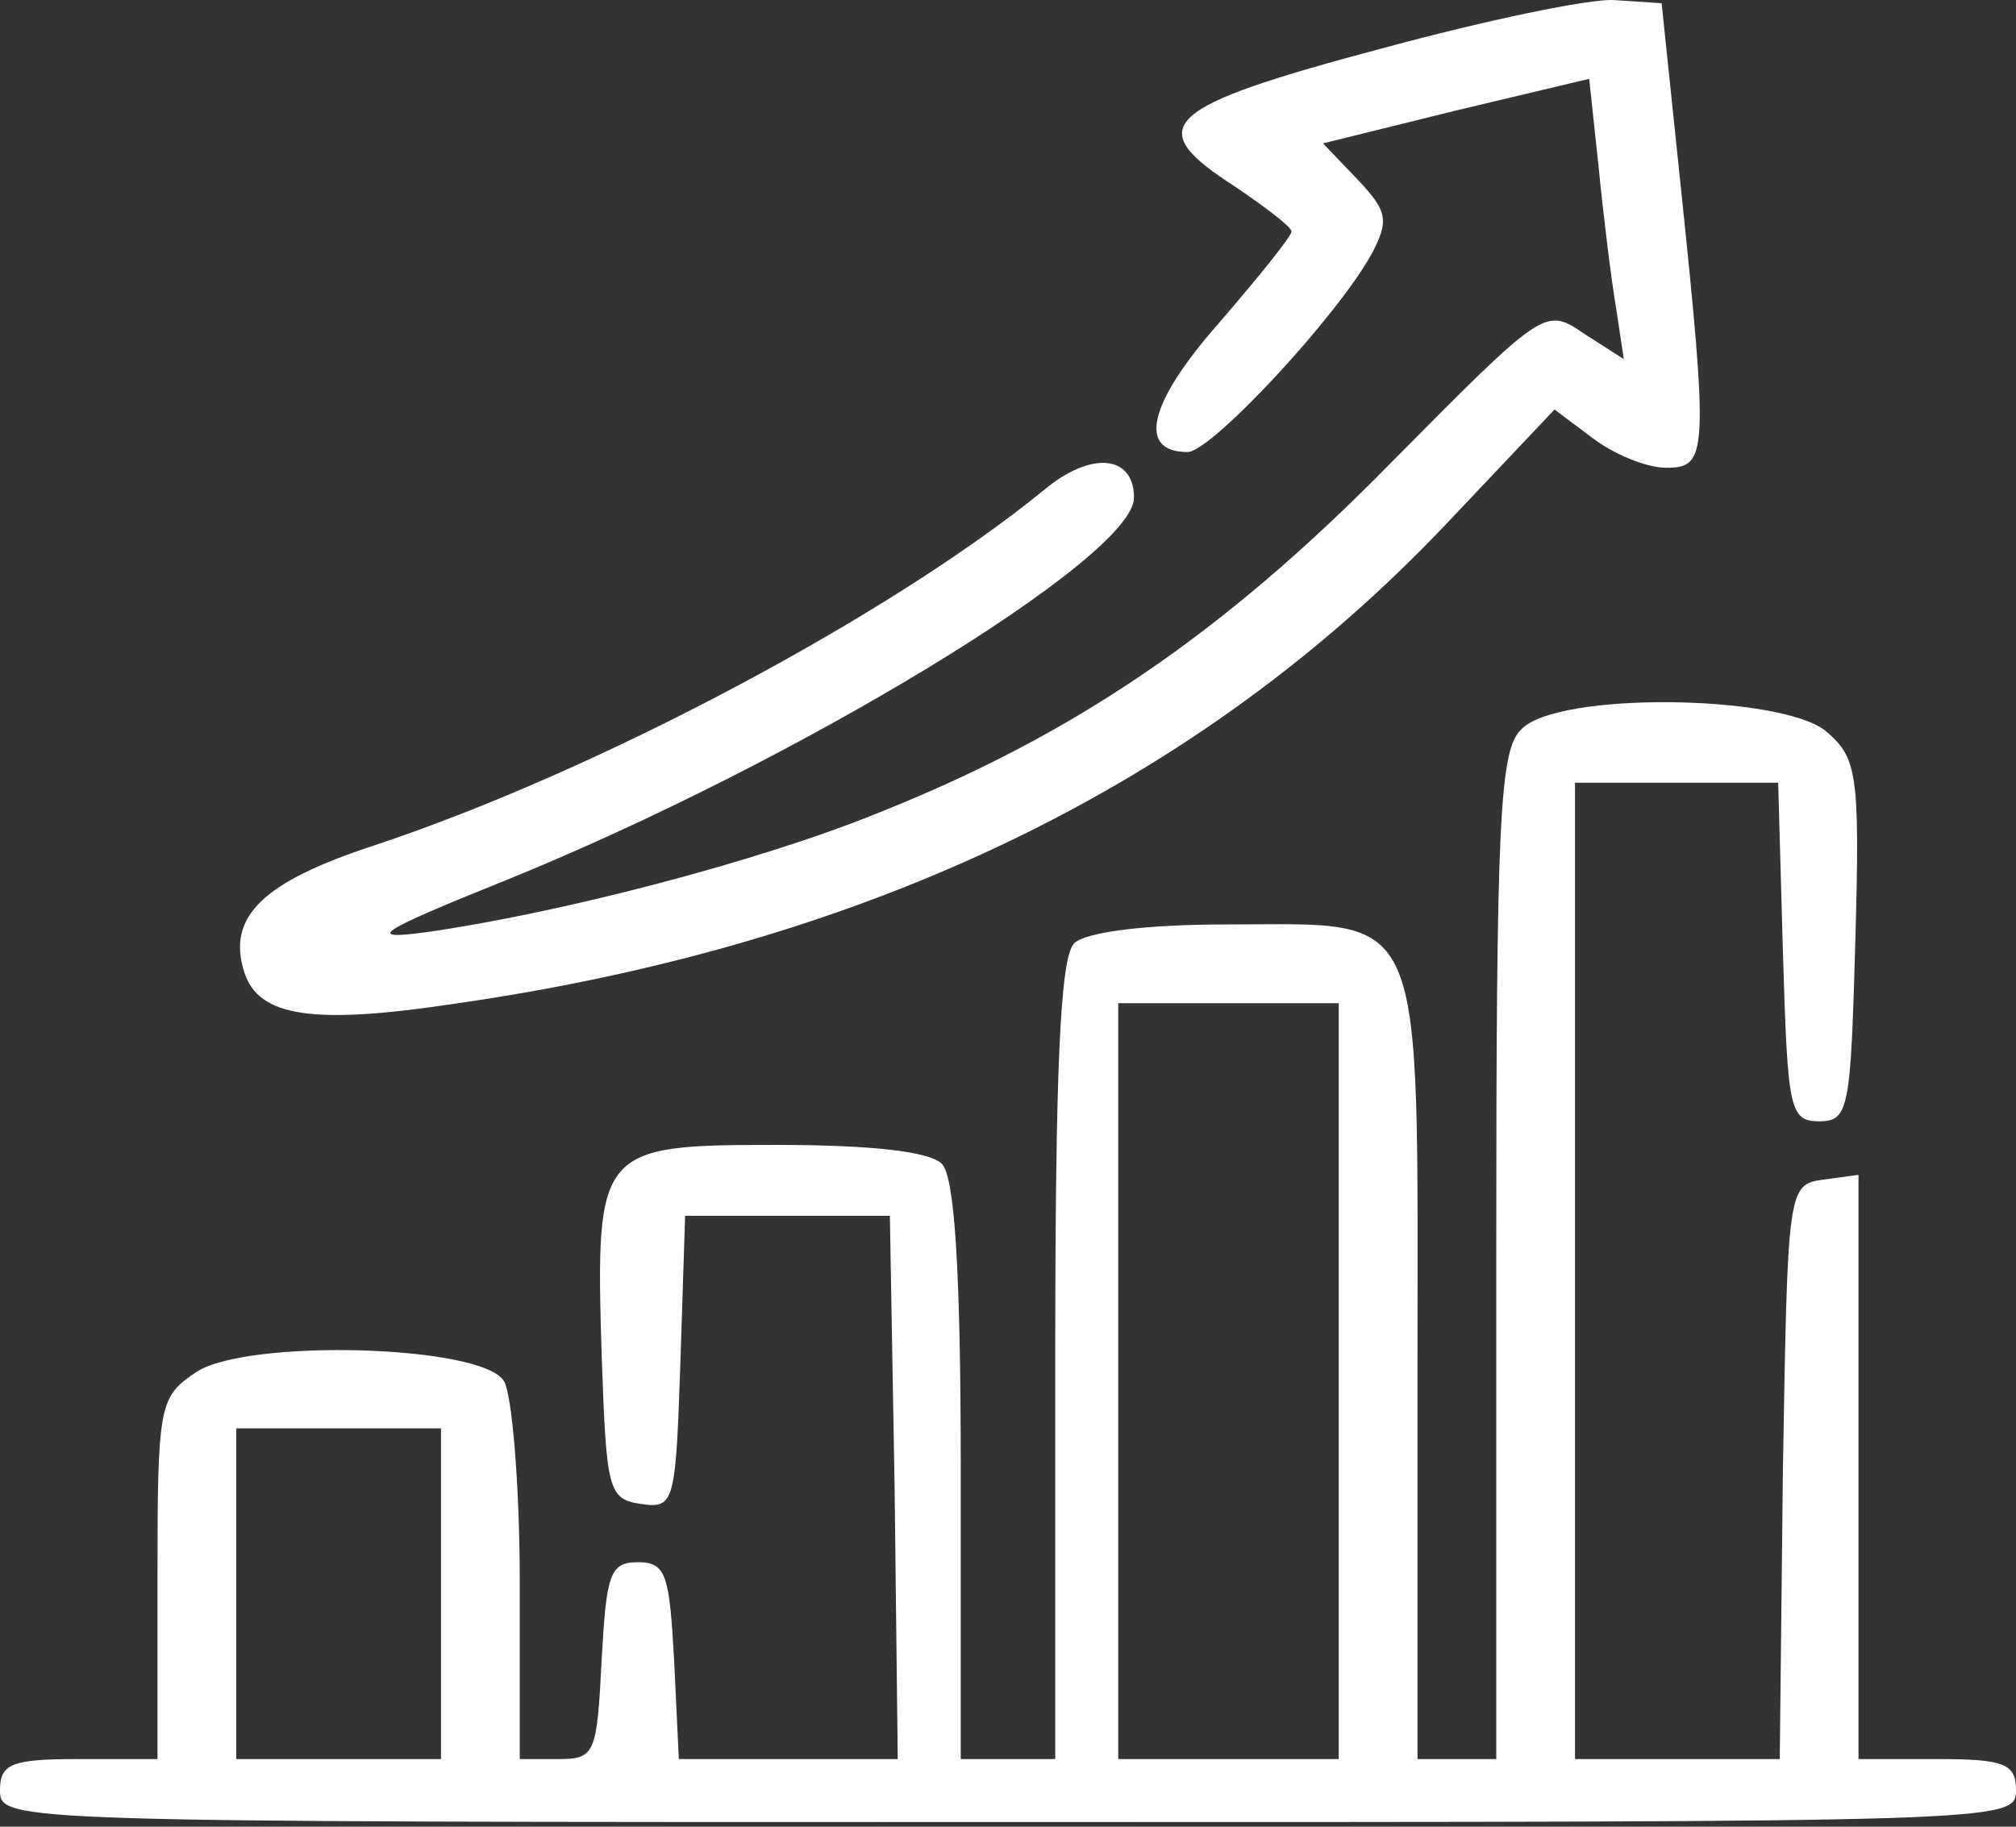
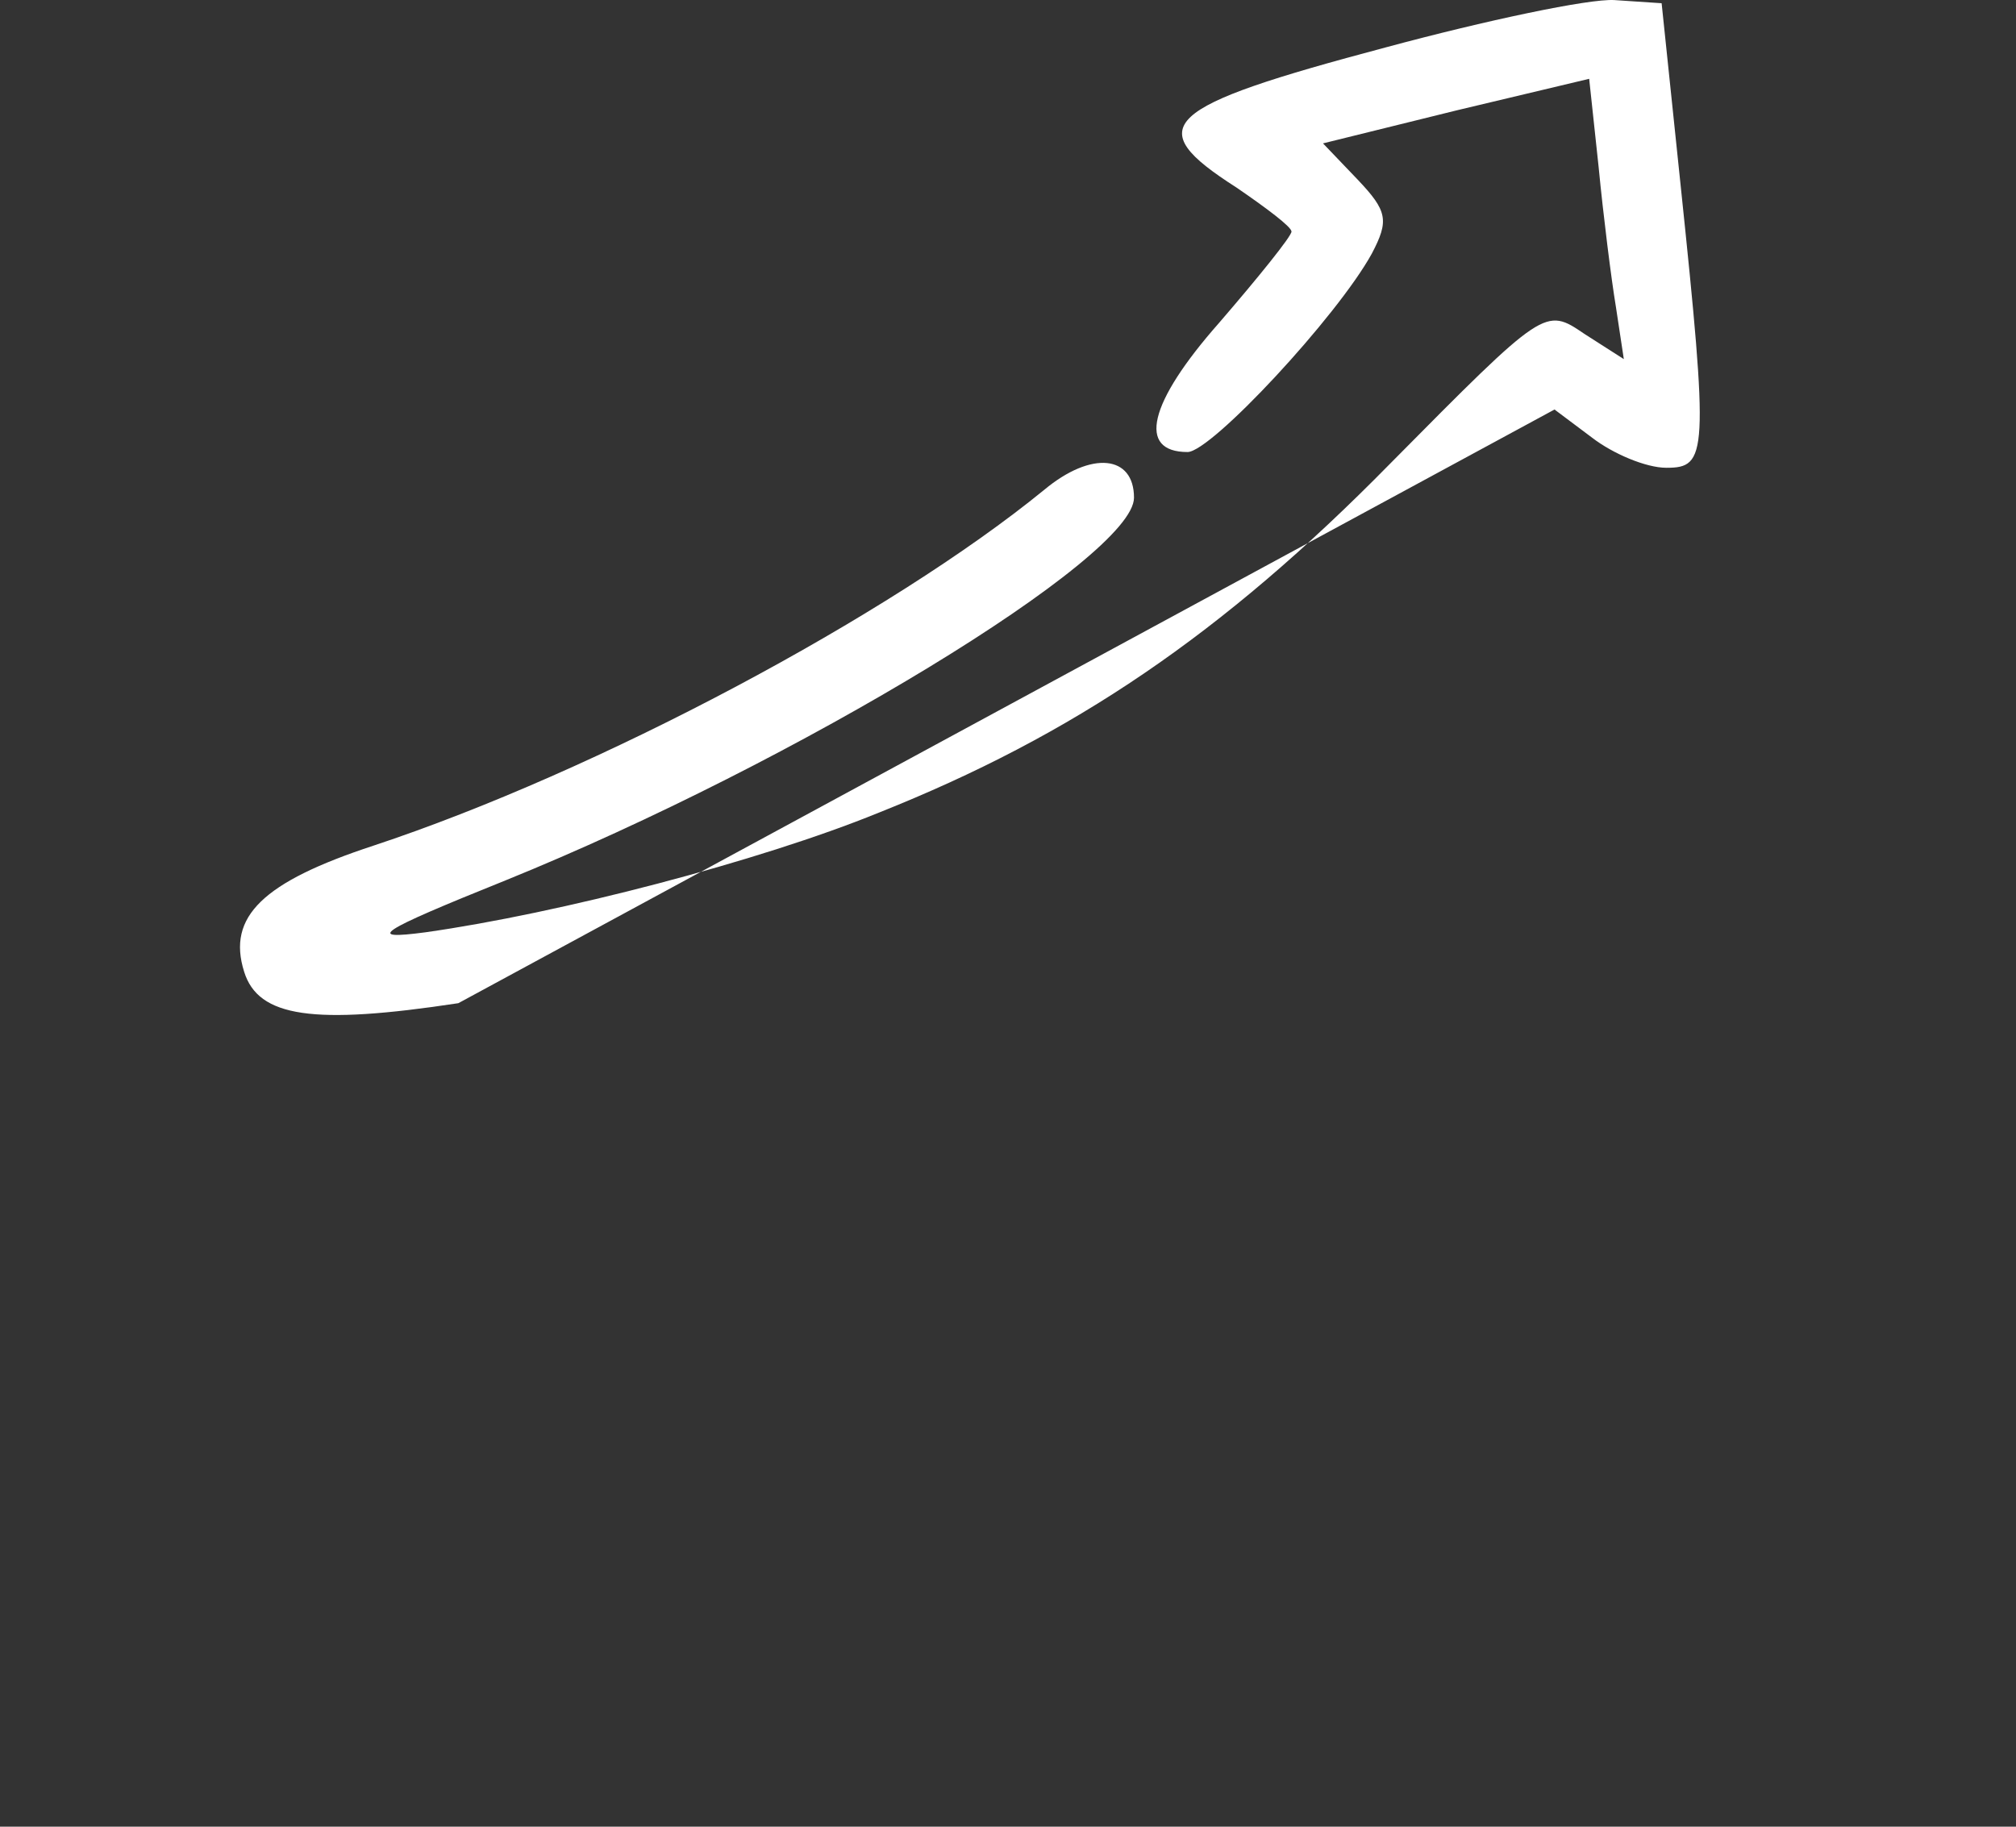
<svg xmlns="http://www.w3.org/2000/svg" width="128" height="116" viewBox="0 0 128 116" fill="none">
  <rect x="0" y="0" width="128" height="116" fill="#333333" stroke="none" />
-   <path d="M88 3.005C73.7 6.805 72.4 8.005 78.5 11.905C80.4 13.205 82 14.405 82 14.705C82 15.005 79.9 17.605 77.4 20.505C72.9 25.605 72.2 28.705 75.4 28.705C76.9 28.705 84.9 20.105 87.1 16.105C88.2 14.005 88.1 13.405 86.2 11.405L84 9.105L92.5 7.005L100.9 5.005L101.5 10.605C101.8 13.705 102.3 17.705 102.6 19.505L103.1 22.805L100.6 21.205C98.1 19.505 98.1 19.505 88.3 29.405C77.6 40.305 68.1 46.705 55.8 51.605C48.2 54.705 35.5 58.005 27 59.205C23.2 59.705 23.9 59.205 32.1 55.905C50.6 48.405 72 35.405 72 31.605C72 28.905 69.3 28.605 66.3 31.105C56.5 39.105 37.9 49.005 23.7 53.705C16.7 56.005 14.4 58.205 15.5 61.705C16.4 64.605 19.9 65.105 29.1 63.705C55.3 59.905 76.1 49.805 91.7 33.405L98.7 26.005L101.1 27.805C102.4 28.805 104.5 29.705 105.8 29.705C108.4 29.705 108.5 28.905 106.7 11.705L105.5 0.205L102.5 0.005C100.9 -0.095 94.3 1.305 88 3.005Z" fill="white" />
-   <path d="M96.6 46.305C95.2 47.605 95 52.105 95 79.805V111.705H92.5H90V86.905C90 57.105 90.7 58.705 77.9 58.705C72.6 58.705 68.9 59.205 68.2 59.905C67.3 60.805 67 68.105 67 86.405V111.705H64H61V93.405C61 80.505 60.6 74.705 59.8 73.905C59 73.105 55.2 72.705 49.3 72.705C38 72.705 37.8 72.905 38.2 86.005C38.5 94.605 38.6 95.205 40.7 95.505C42.8 95.805 42.9 95.505 43.2 86.505L43.5 77.205H50H56.5L56.8 94.405L57 111.705H50.1H43.1L42.8 105.405C42.5 100.005 42.3 99.205 40.5 99.205C38.7 99.205 38.5 100.005 38.2 105.405C37.9 111.305 37.8 111.705 35.5 111.705H33V100.405C33 94.305 32.5 88.505 32 87.705C30.6 85.405 15.8 85.005 12.5 87.105C10.1 88.705 10 89.105 10 100.205V111.705H5C0.7 111.705 0 112.005 0 113.705C0 115.705 0.7 115.705 64 115.705C127.3 115.705 128 115.705 128 113.705C128 112.005 127.3 111.705 123 111.705H118V93.105V74.605L115.8 74.905C113.5 75.205 113.5 75.405 113.2 93.405L113 111.705H106.5H100V80.705V49.705H106.5H112.9L113.2 60.405C113.5 70.405 113.6 71.205 115.5 71.205C117.4 71.205 117.5 70.405 117.8 59.705C118.1 49.005 117.9 48.105 115.9 46.405C113 44.105 98.9 43.905 96.6 46.305ZM85 87.705V111.705H78H71V87.705V63.705H78H85V87.705ZM28 101.205V111.705H21.5H15V101.205V90.705H21.5H28V101.205Z" fill="white" />
+   <path d="M88 3.005C73.7 6.805 72.4 8.005 78.5 11.905C80.4 13.205 82 14.405 82 14.705C82 15.005 79.9 17.605 77.4 20.505C72.9 25.605 72.2 28.705 75.4 28.705C76.9 28.705 84.9 20.105 87.1 16.105C88.2 14.005 88.1 13.405 86.2 11.405L84 9.105L92.5 7.005L100.9 5.005L101.5 10.605C101.8 13.705 102.3 17.705 102.6 19.505L103.1 22.805L100.6 21.205C98.1 19.505 98.1 19.505 88.3 29.405C77.6 40.305 68.1 46.705 55.8 51.605C48.2 54.705 35.5 58.005 27 59.205C23.2 59.705 23.9 59.205 32.1 55.905C50.6 48.405 72 35.405 72 31.605C72 28.905 69.3 28.605 66.3 31.105C56.5 39.105 37.9 49.005 23.7 53.705C16.7 56.005 14.4 58.205 15.5 61.705C16.4 64.605 19.9 65.105 29.1 63.705L98.7 26.005L101.1 27.805C102.4 28.805 104.5 29.705 105.8 29.705C108.4 29.705 108.5 28.905 106.7 11.705L105.5 0.205L102.5 0.005C100.9 -0.095 94.3 1.305 88 3.005Z" fill="white" />
</svg>